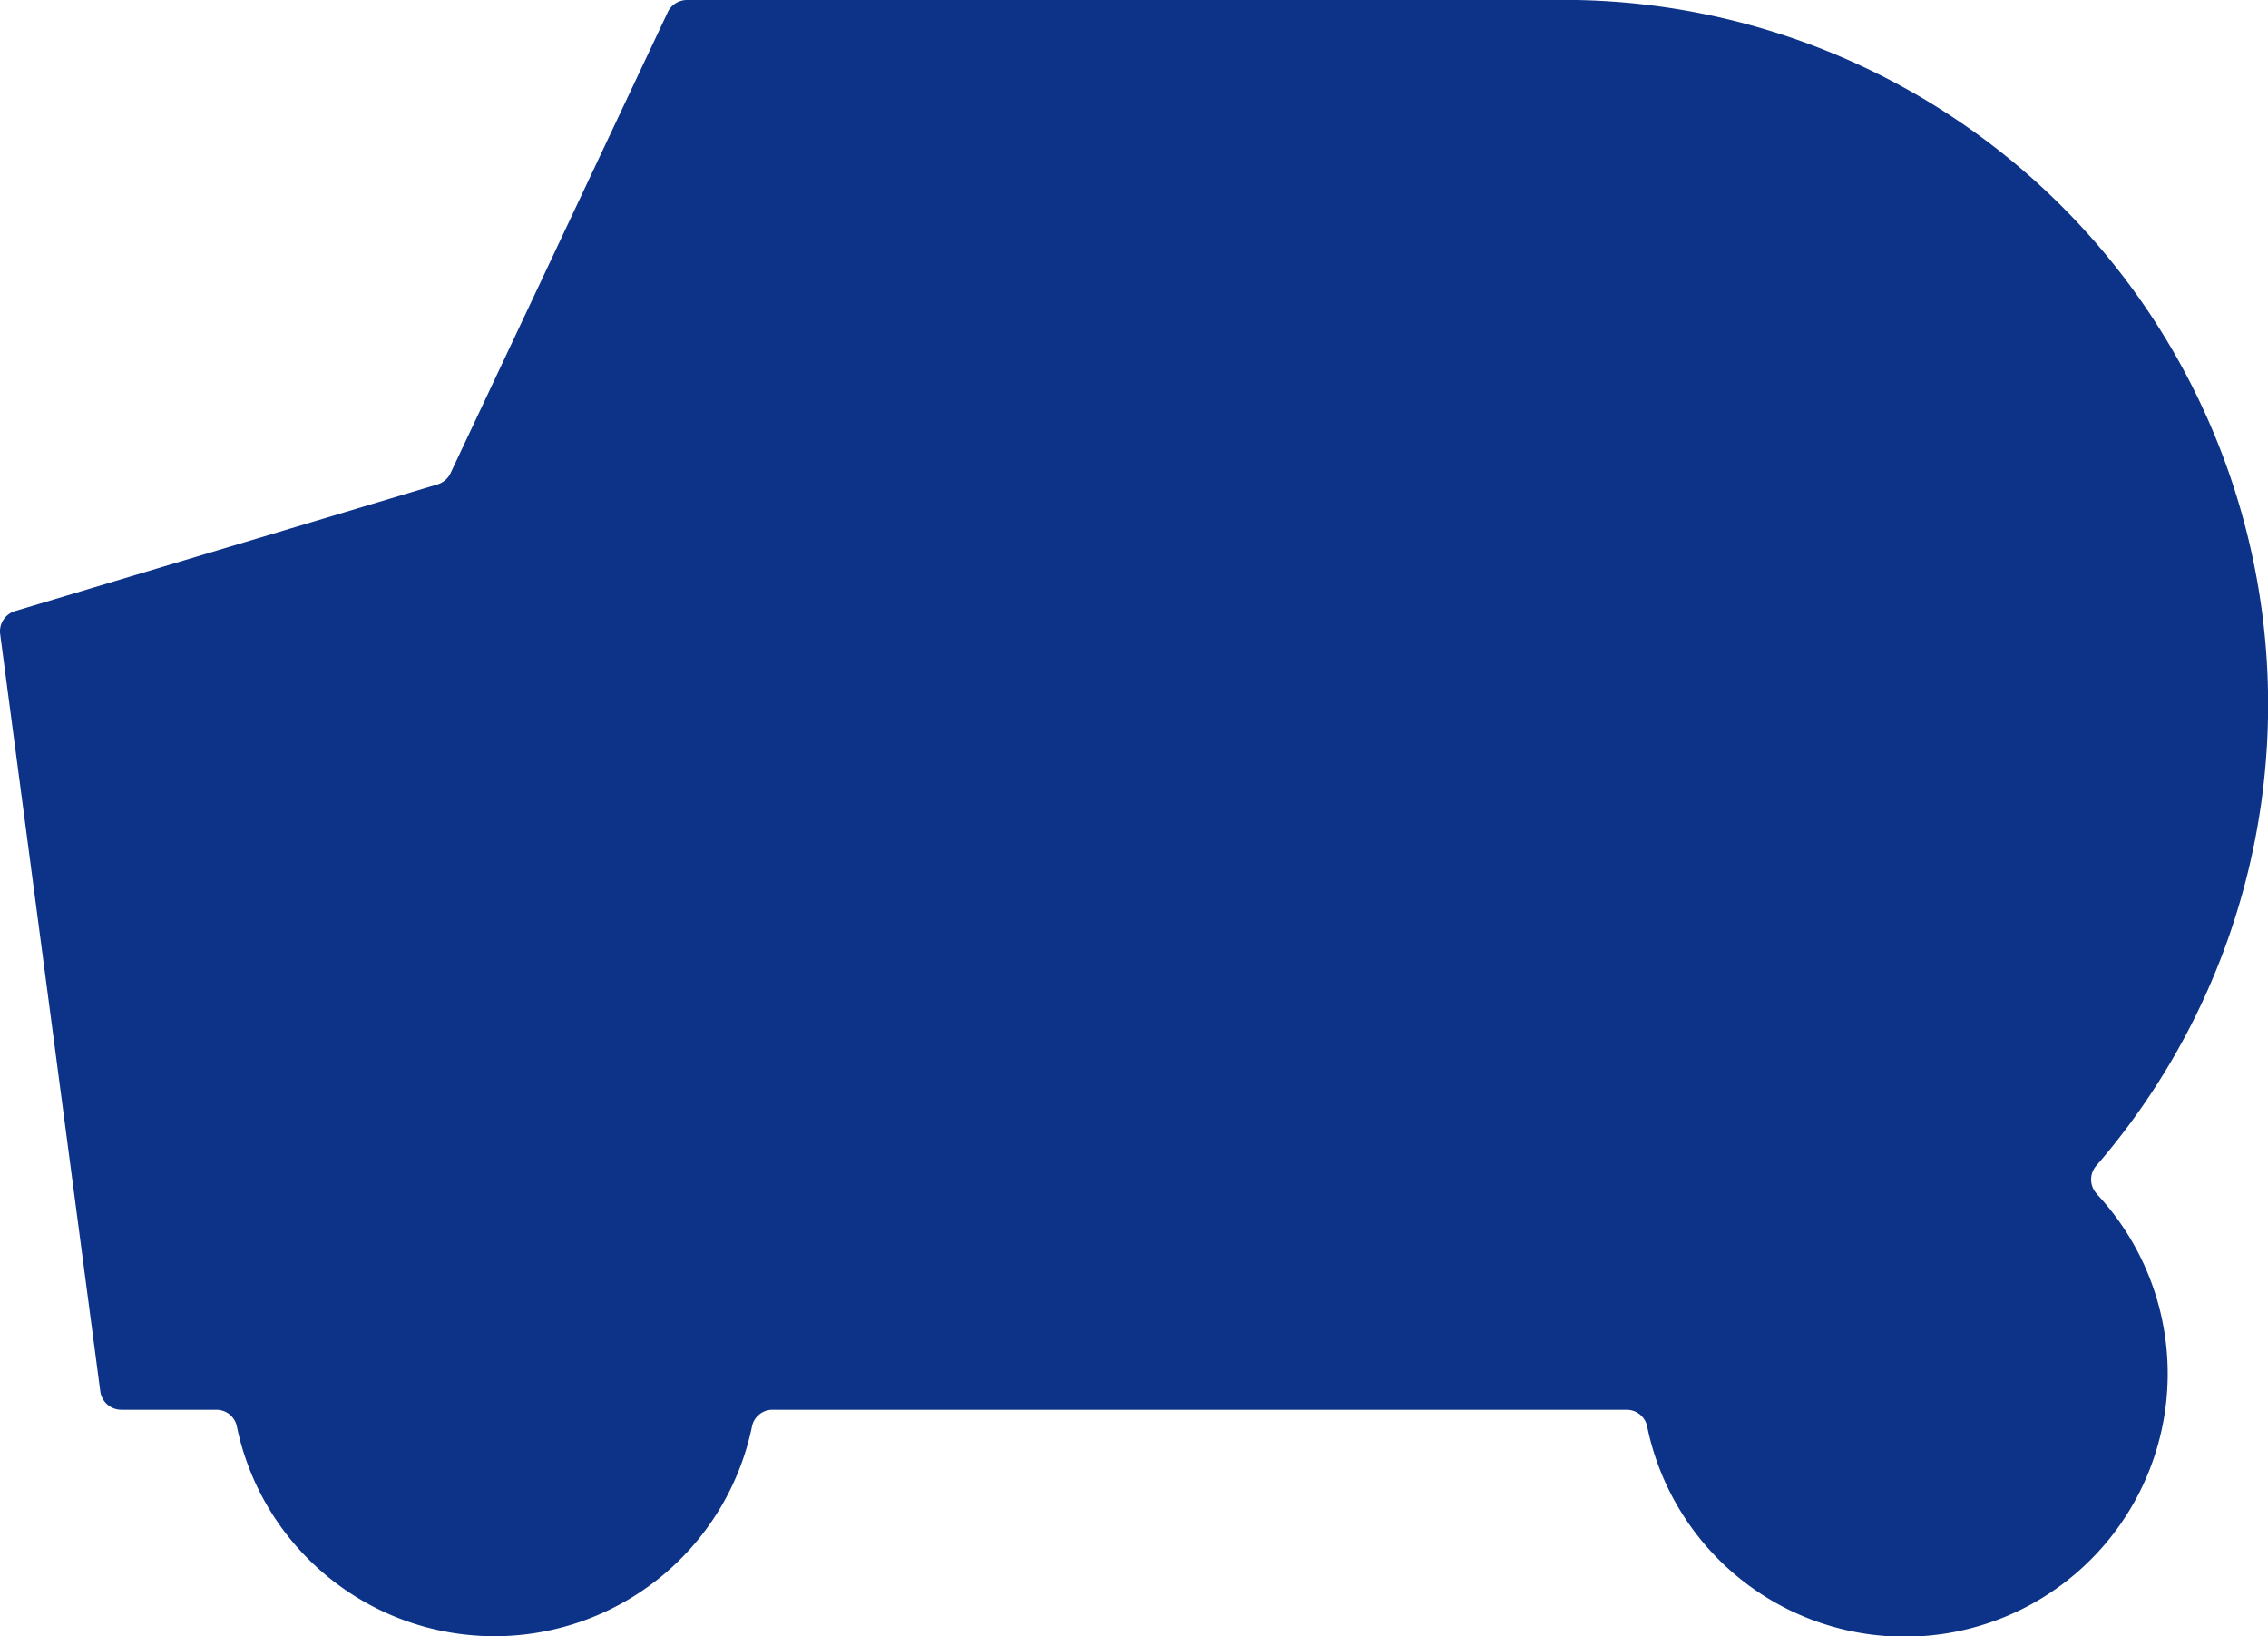
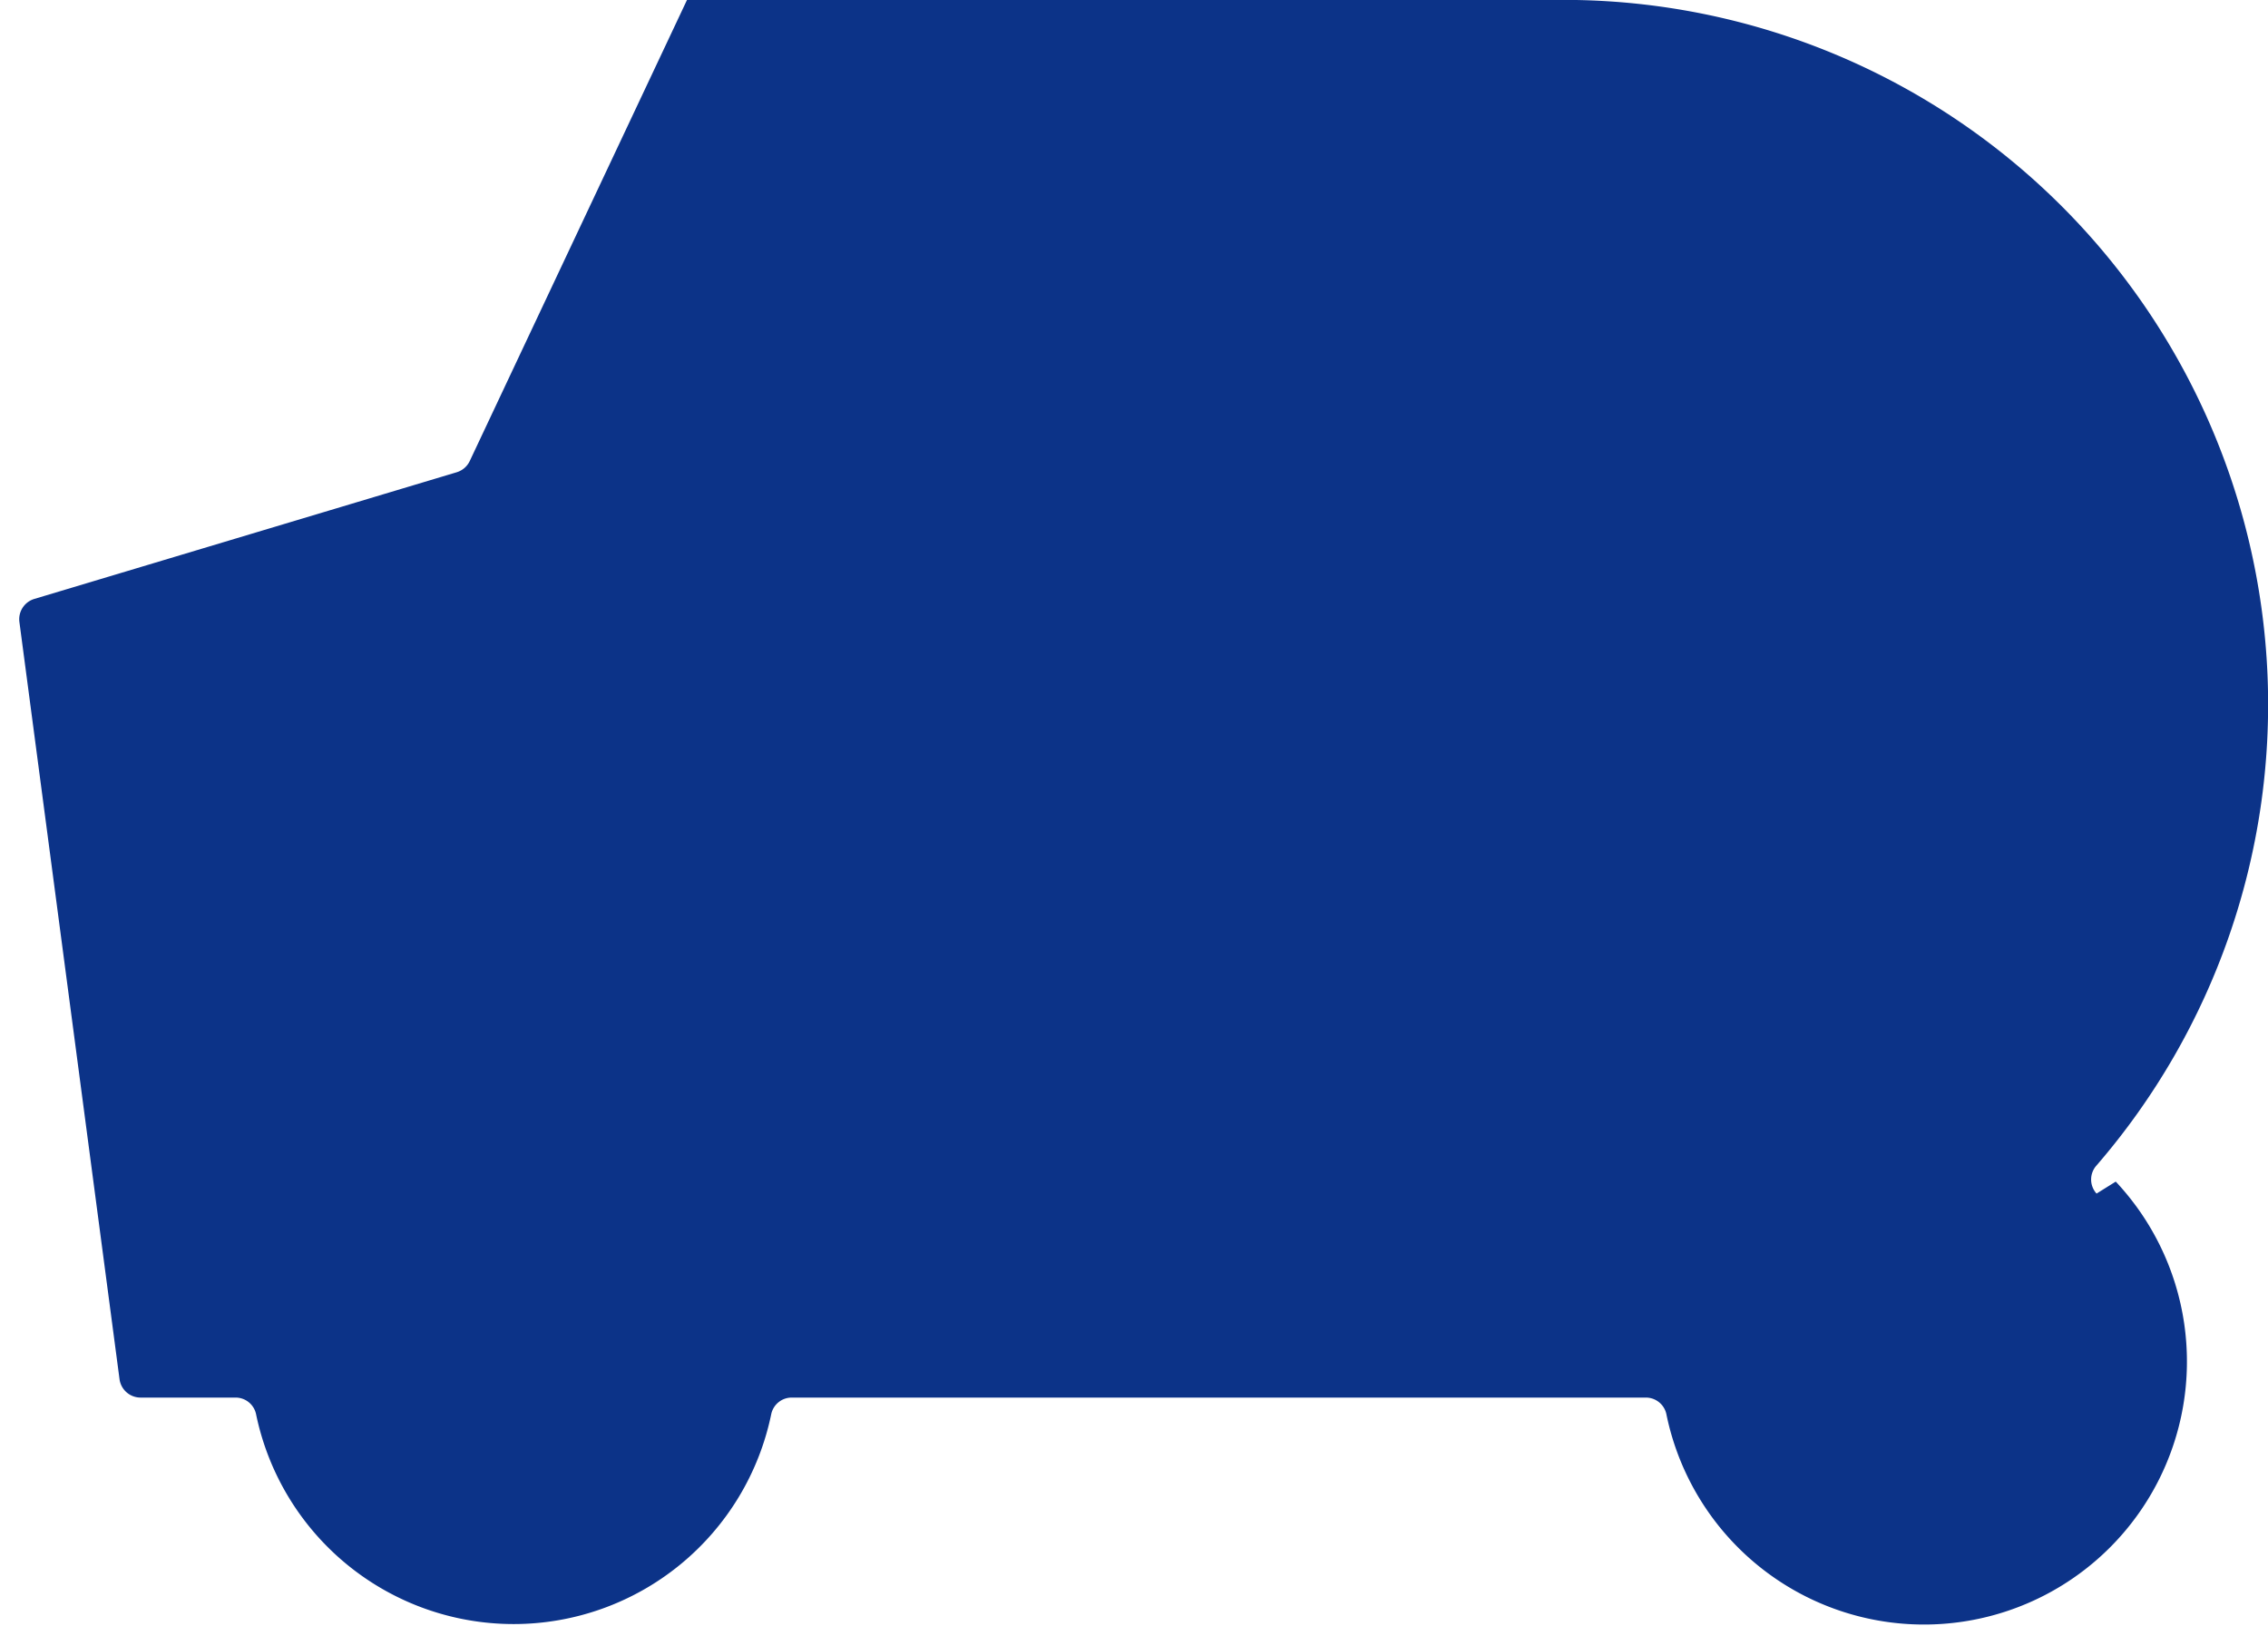
<svg xmlns="http://www.w3.org/2000/svg" width="61" height="44" viewBox="0 0 61 44">
-   <path d="M346.97,91.095a.563.563,0,0,1,0-.757,18.949,18.949,0,0,0-14-31.339H309.058a.571.571,0,0,0-.517.327l-5.844,12.4a.571.571,0,0,1-.352.3l-11.359,3.406a.57.57,0,0,0-.4.621l2.692,20.355a.571.571,0,0,0,.566.5h2.551a.562.562,0,0,1,.555.441,7.074,7.074,0,0,0,13.858,0,.562.562,0,0,1,.555-.441h22.964a.563.563,0,0,1,.555.442,7.072,7.072,0,1,0,12.087-6.25" transform="translate(-290.581 -58.999)" fill="#0c3388" />
+   <path d="M346.97,91.095a.563.563,0,0,1,0-.757,18.949,18.949,0,0,0-14-31.339H309.058l-5.844,12.4a.571.571,0,0,1-.352.3l-11.359,3.406a.57.57,0,0,0-.4.621l2.692,20.355a.571.571,0,0,0,.566.5h2.551a.562.562,0,0,1,.555.441,7.074,7.074,0,0,0,13.858,0,.562.562,0,0,1,.555-.441h22.964a.563.563,0,0,1,.555.442,7.072,7.072,0,1,0,12.087-6.25" transform="translate(-290.581 -58.999)" fill="#0c3388" />
</svg>